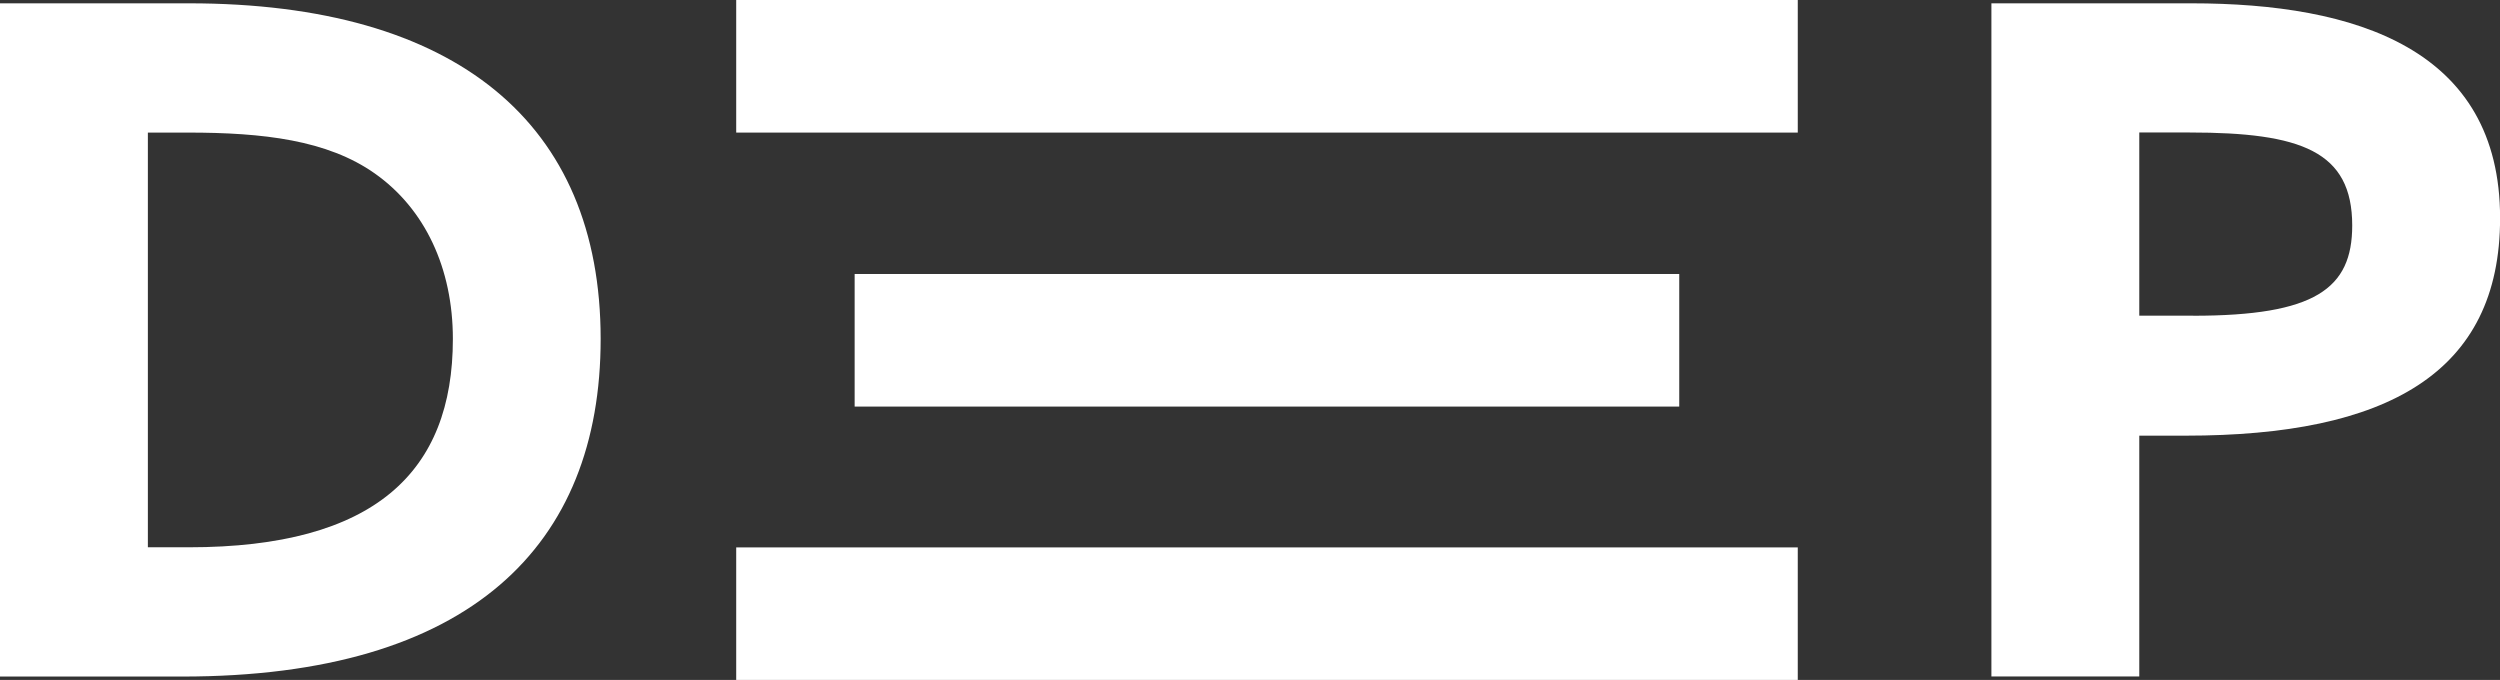
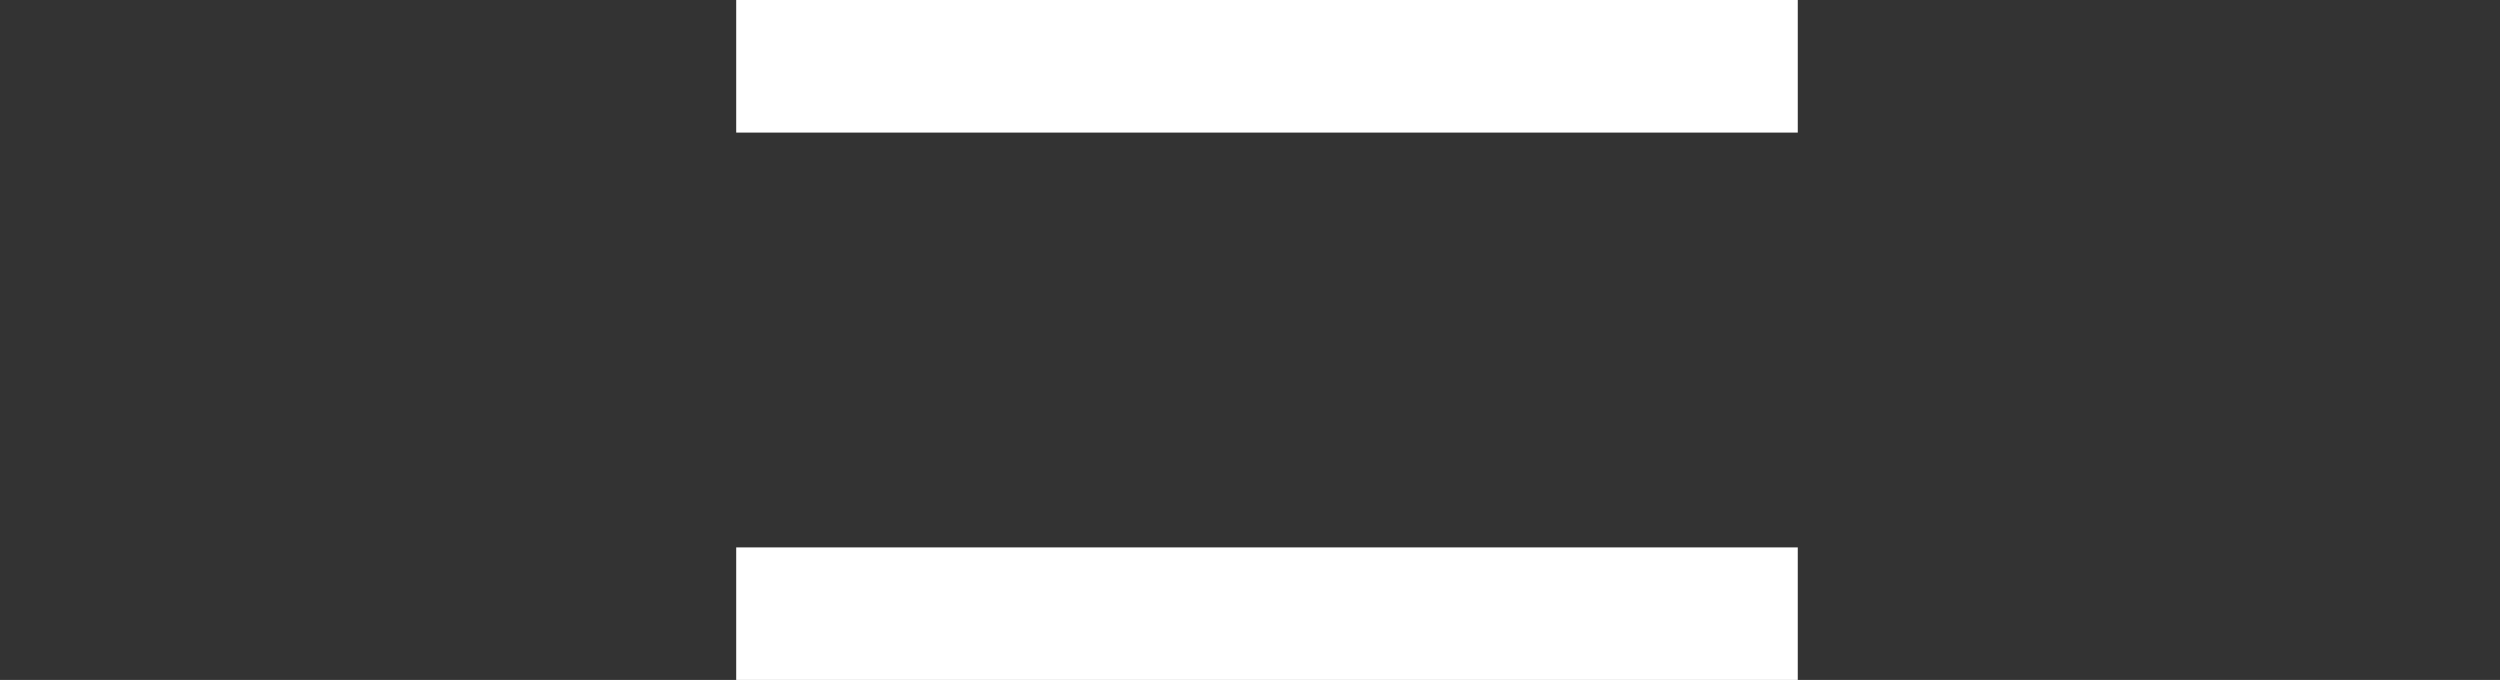
<svg xmlns="http://www.w3.org/2000/svg" id="Layer_1" x="0px" y="0px" viewBox="0 0 286.23 77.85" style="enable-background:new 0 0 286.23 77.85;" xml:space="preserve">
  <rect x="0" y="0" width="286.23" height="77.85" fill="#333333" stroke="none" />
  <style type="text/css">	.st0{fill:#FFFFFF;}</style>
-   <path class="st0" d="M0,0.38h21.61c30.66,0,47.16,13.73,47.16,38.43c0,23.64-14.9,38.65-47.91,38.65H0V0.38z M21.61,62.66 c21.29,0,30.24-8.62,30.24-23.85c0-8.09-3.19-14.9-8.94-18.95c-5.43-3.83-12.78-4.68-21.4-4.68h-4.58v47.48 C16.93,62.66,21.61,62.66,21.61,62.66z" />
-   <path class="st0" d="M228,0.38h22.89c18.84,0,35.35,5.22,35.35,24.59c0,17.78-12.99,24.91-35.99,24.91h-5.32v27.57H228V0.38z  M251.1,36.15c13.95,0,18.21-3.09,18.21-10.33c0-8.52-5.86-10.65-18.63-10.65h-5.75v20.97h6.17V36.15z" />
  <rect x="84.29" class="st0" width="121.54" height="15.18" />
  <rect x="84.29" y="62.67" class="st0" width="121.54" height="15.18" />
-   <rect x="97.85" y="31.37" class="st0" width="94.41" height="15.18" />
</svg>